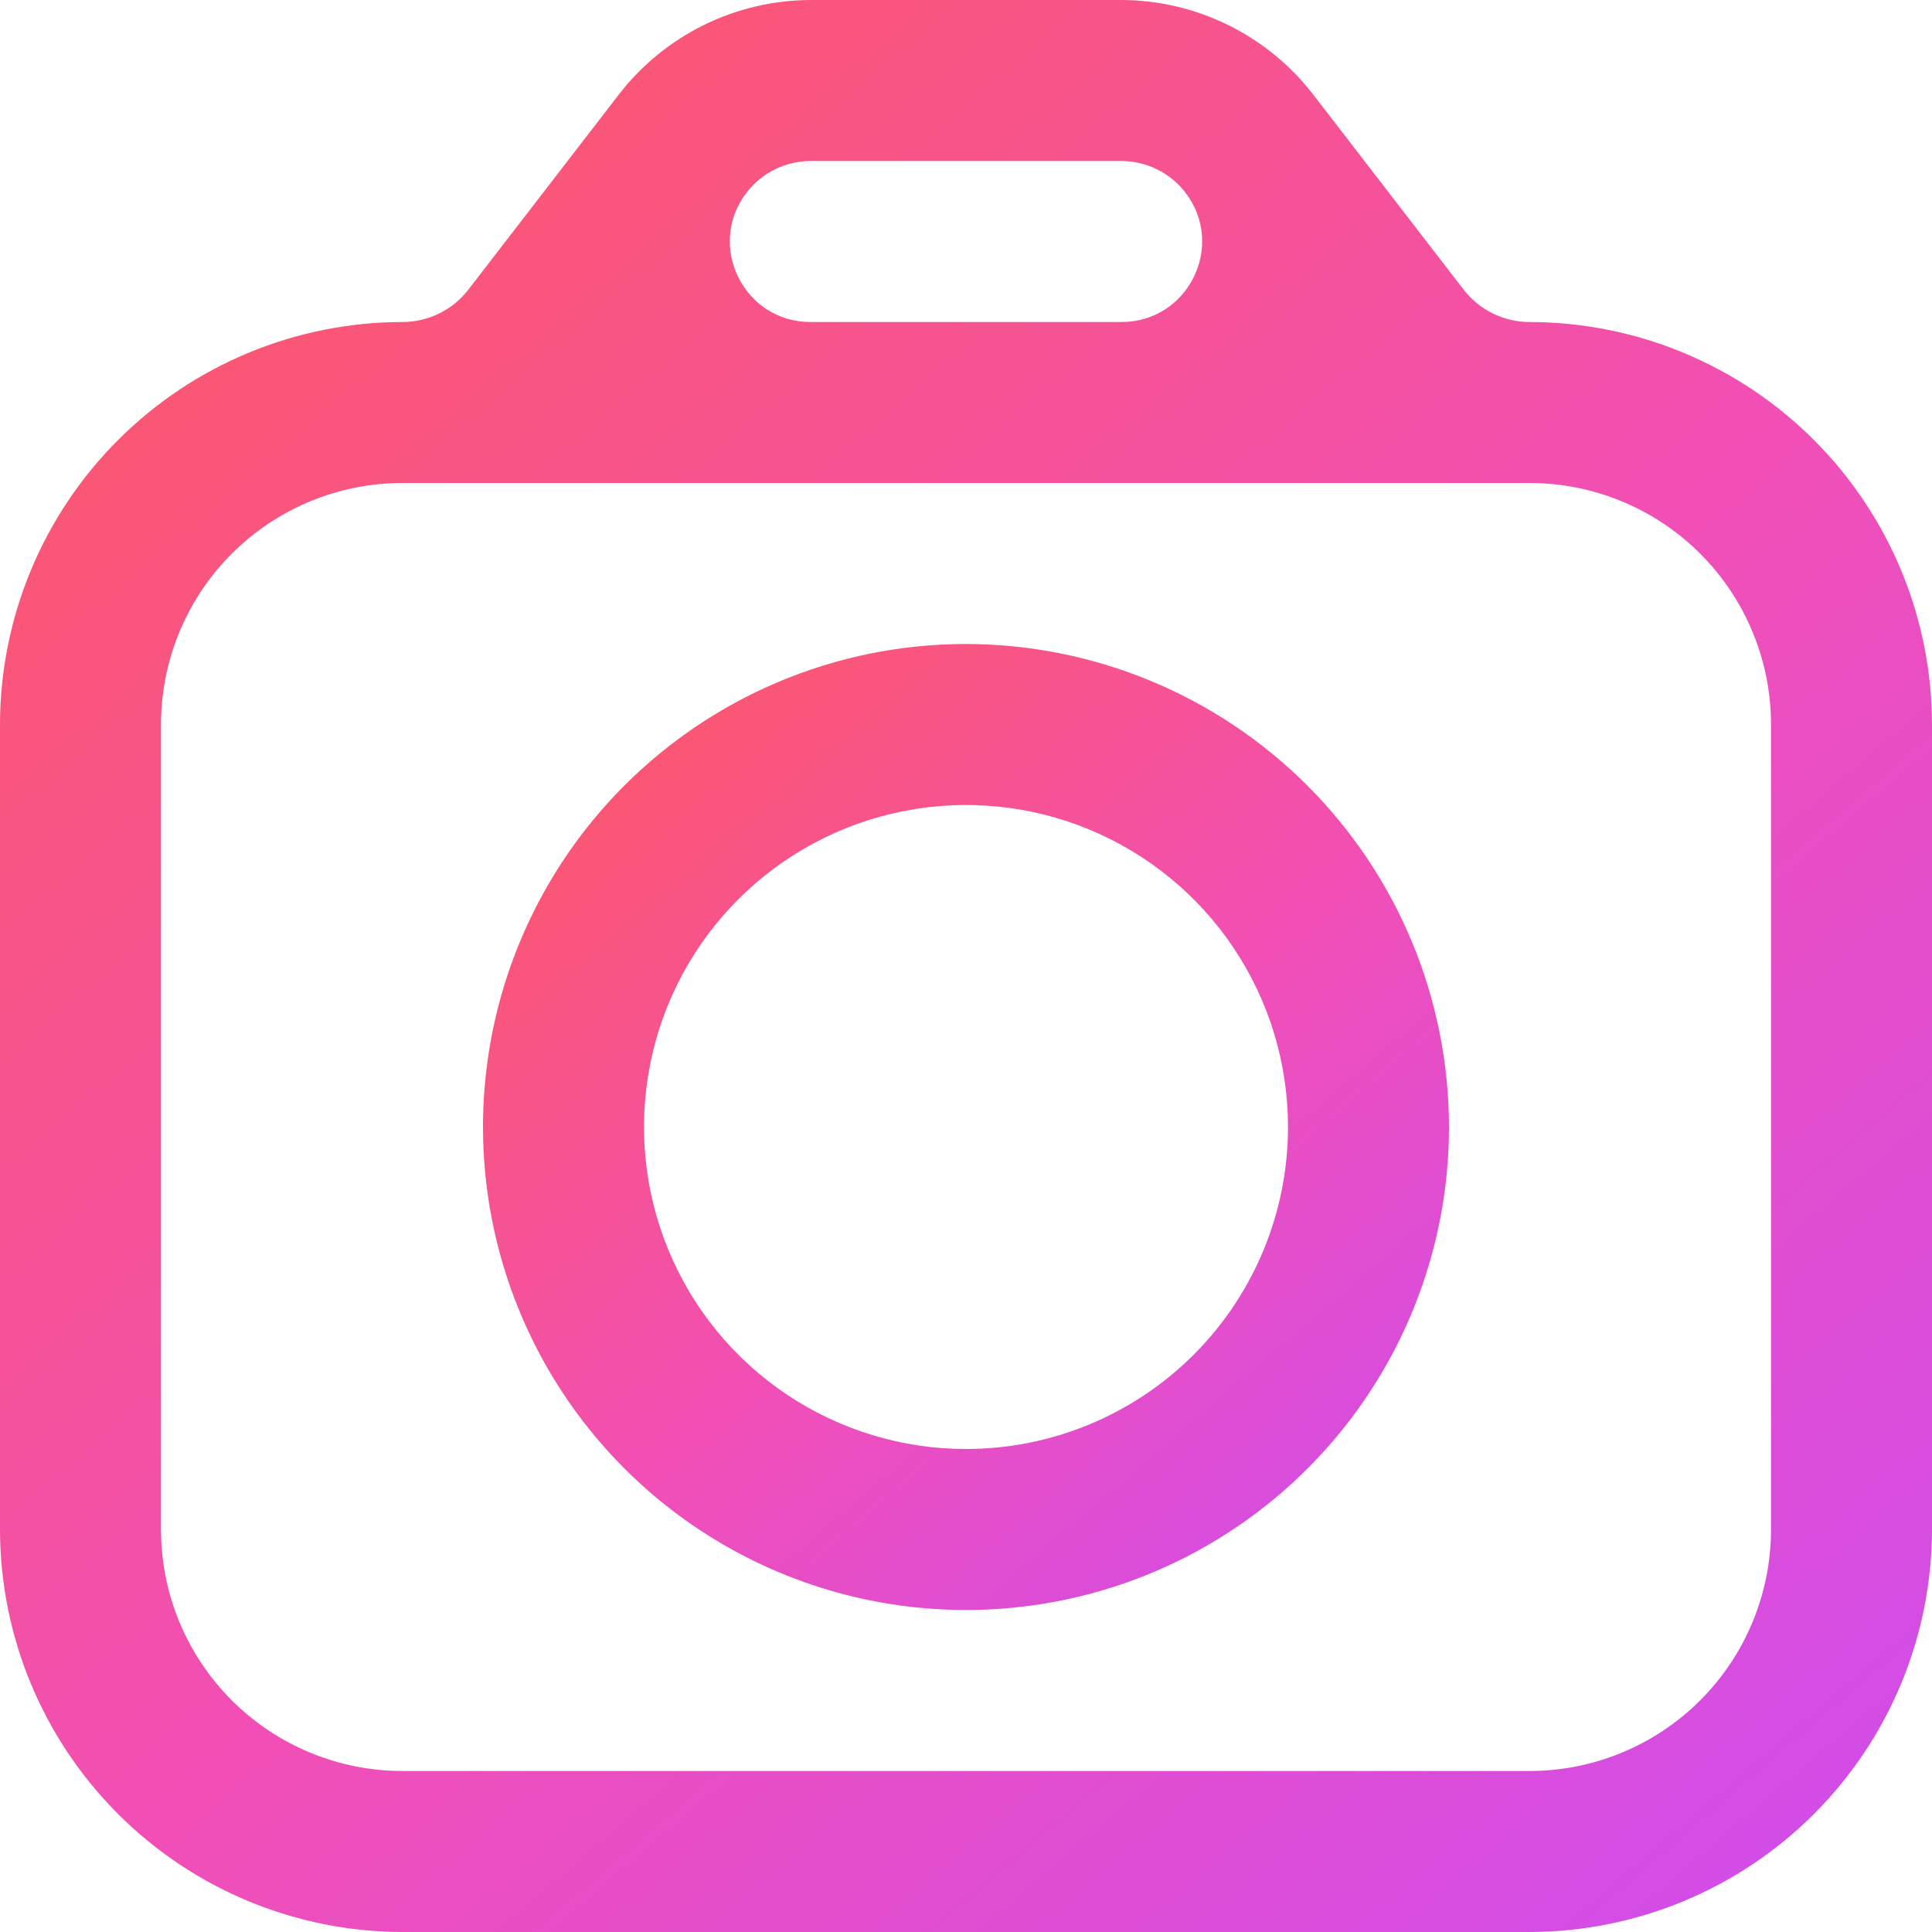
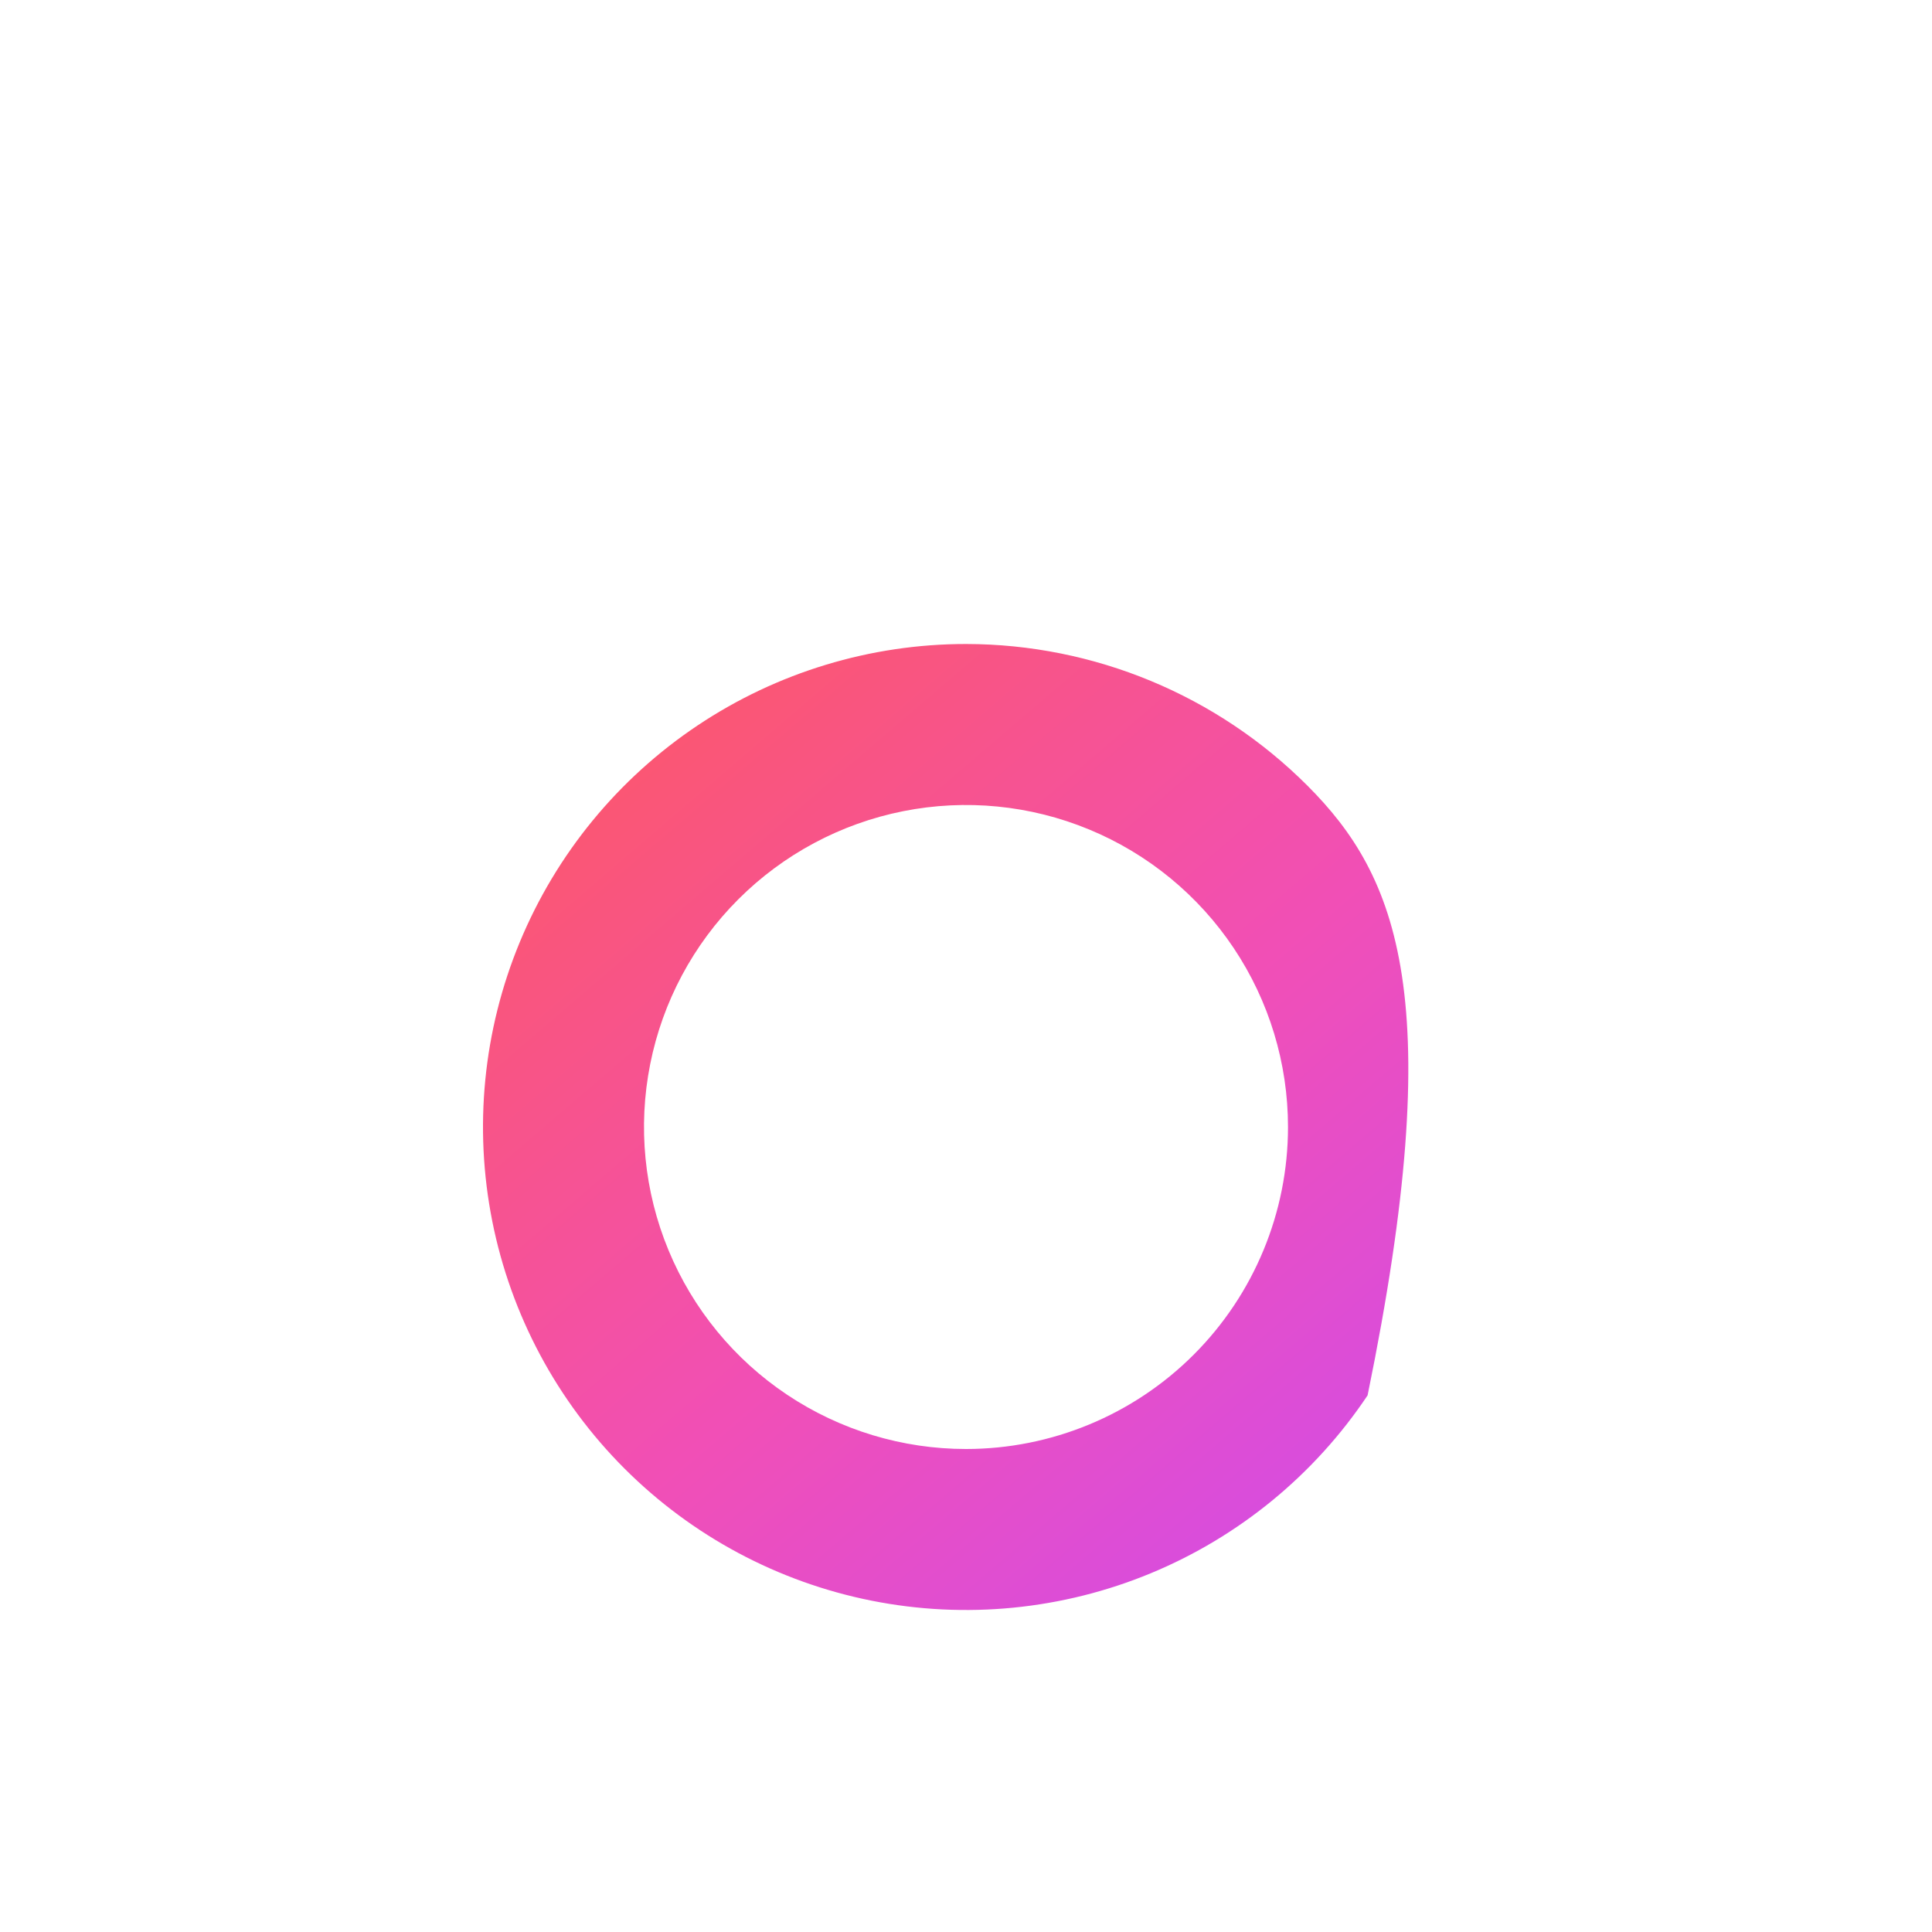
<svg xmlns="http://www.w3.org/2000/svg" width="366" height="366" viewBox="0 0 366 366" fill="none">
  <g clip-path="url(#clip0_2010_35)">
-     <path d="M289.75 61V61C284.865 61 280.255 58.734 277.272 54.865L248.697 17.812C244.405 12.289 238.911 7.814 232.634 4.728C226.356 1.642 219.458 0.025 212.463 0L153.537 0C146.542 0.025 139.644 1.642 133.366 4.728C127.089 7.814 121.595 12.289 117.303 17.812L88.728 54.865C85.745 58.734 81.135 61 76.25 61V61C56.035 61.024 36.654 69.065 22.36 83.36C8.065 97.654 0.024 117.035 0 137.25L0 289.75C0.024 309.965 8.065 329.346 22.36 343.64C36.654 357.935 56.035 365.976 76.25 366H289.75C309.965 365.976 329.346 357.935 343.64 343.64C357.935 329.346 365.976 309.965 366 289.75V137.25C365.976 117.035 357.935 97.654 343.64 83.36C329.346 69.065 309.965 61.024 289.75 61ZM141.459 36.447C142.887 34.603 144.718 33.109 146.811 32.078C148.904 31.047 151.204 30.508 153.537 30.5H212.463C214.796 30.51 217.095 31.051 219.188 32.081C221.28 33.112 223.111 34.605 224.541 36.447V36.447C232.271 46.468 225.128 61 212.472 61H153.528C140.872 61 133.729 46.468 141.459 36.447V36.447ZM335.5 289.75C335.5 301.884 330.68 313.52 322.1 322.1C313.52 330.68 301.884 335.5 289.75 335.5H76.25C64.116 335.5 52.48 330.68 43.9 322.1C35.32 313.52 30.5 301.884 30.5 289.75V137.25C30.5 125.116 35.32 113.48 43.9 104.9C52.48 96.32 64.116 91.5 76.25 91.5H289.75C301.884 91.5 313.52 96.32 322.1 104.9C330.68 113.48 335.5 125.116 335.5 137.25V289.75Z" fill="url(#paint0_linear_2010_35)" />
-     <path d="M183 122C164.903 122 147.212 127.366 132.165 137.421C117.118 147.475 105.39 161.765 98.465 178.484C91.54 195.204 89.728 213.601 93.258 231.351C96.789 249.1 105.503 265.404 118.3 278.2C131.096 290.997 147.4 299.711 165.149 303.242C182.898 306.772 201.296 304.96 218.016 298.035C234.735 291.11 249.025 279.382 259.079 264.335C269.134 249.288 274.5 231.597 274.5 213.5C274.476 189.24 264.828 165.981 247.673 148.826C230.519 131.672 207.26 122.024 183 122ZM183 274.5C170.935 274.5 159.142 270.922 149.11 264.22C139.079 257.517 131.26 247.99 126.643 236.844C122.026 225.697 120.818 213.432 123.172 201.599C125.526 189.767 131.335 178.897 139.866 170.366C148.397 161.835 159.267 156.026 171.099 153.672C182.932 151.318 195.197 152.526 206.344 157.143C217.49 161.76 227.017 169.579 233.72 179.61C240.422 189.642 244 201.435 244 213.5C244 229.678 237.573 245.194 226.133 256.633C214.694 268.073 199.178 274.5 183 274.5Z" fill="url(#paint1_linear_2010_35)" />
+     <path d="M183 122C164.903 122 147.212 127.366 132.165 137.421C117.118 147.475 105.39 161.765 98.465 178.484C91.54 195.204 89.728 213.601 93.258 231.351C96.789 249.1 105.503 265.404 118.3 278.2C131.096 290.997 147.4 299.711 165.149 303.242C182.898 306.772 201.296 304.96 218.016 298.035C234.735 291.11 249.025 279.382 259.079 264.335C274.476 189.24 264.828 165.981 247.673 148.826C230.519 131.672 207.26 122.024 183 122ZM183 274.5C170.935 274.5 159.142 270.922 149.11 264.22C139.079 257.517 131.26 247.99 126.643 236.844C122.026 225.697 120.818 213.432 123.172 201.599C125.526 189.767 131.335 178.897 139.866 170.366C148.397 161.835 159.267 156.026 171.099 153.672C182.932 151.318 195.197 152.526 206.344 157.143C217.49 161.76 227.017 169.579 233.72 179.61C240.422 189.642 244 201.435 244 213.5C244 229.678 237.573 245.194 226.133 256.633C214.694 268.073 199.178 274.5 183 274.5Z" fill="url(#paint1_linear_2010_35)" />
  </g>
  <defs>
    <linearGradient id="paint0_linear_2010_35" x1="31.811" y1="5.004" x2="353.49" y2="380.654" gradientUnits="userSpaceOnUse">
      <stop stop-color="#FD5864" />
      <stop offset="0.524" stop-color="#F14FB6" />
      <stop offset="1" stop-color="#CD4CEF" />
    </linearGradient>
    <linearGradient id="paint1_linear_2010_35" x1="107.405" y1="124.502" x2="268.245" y2="312.327" gradientUnits="userSpaceOnUse">
      <stop stop-color="#FD5864" />
      <stop offset="0.524" stop-color="#F14FB6" />
      <stop offset="1" stop-color="#CD4CEF" />
    </linearGradient>
    <clipPath id="clip0_2010_35">
      <rect width="366" height="366" fill="white" />
    </clipPath>
  </defs>
</svg>